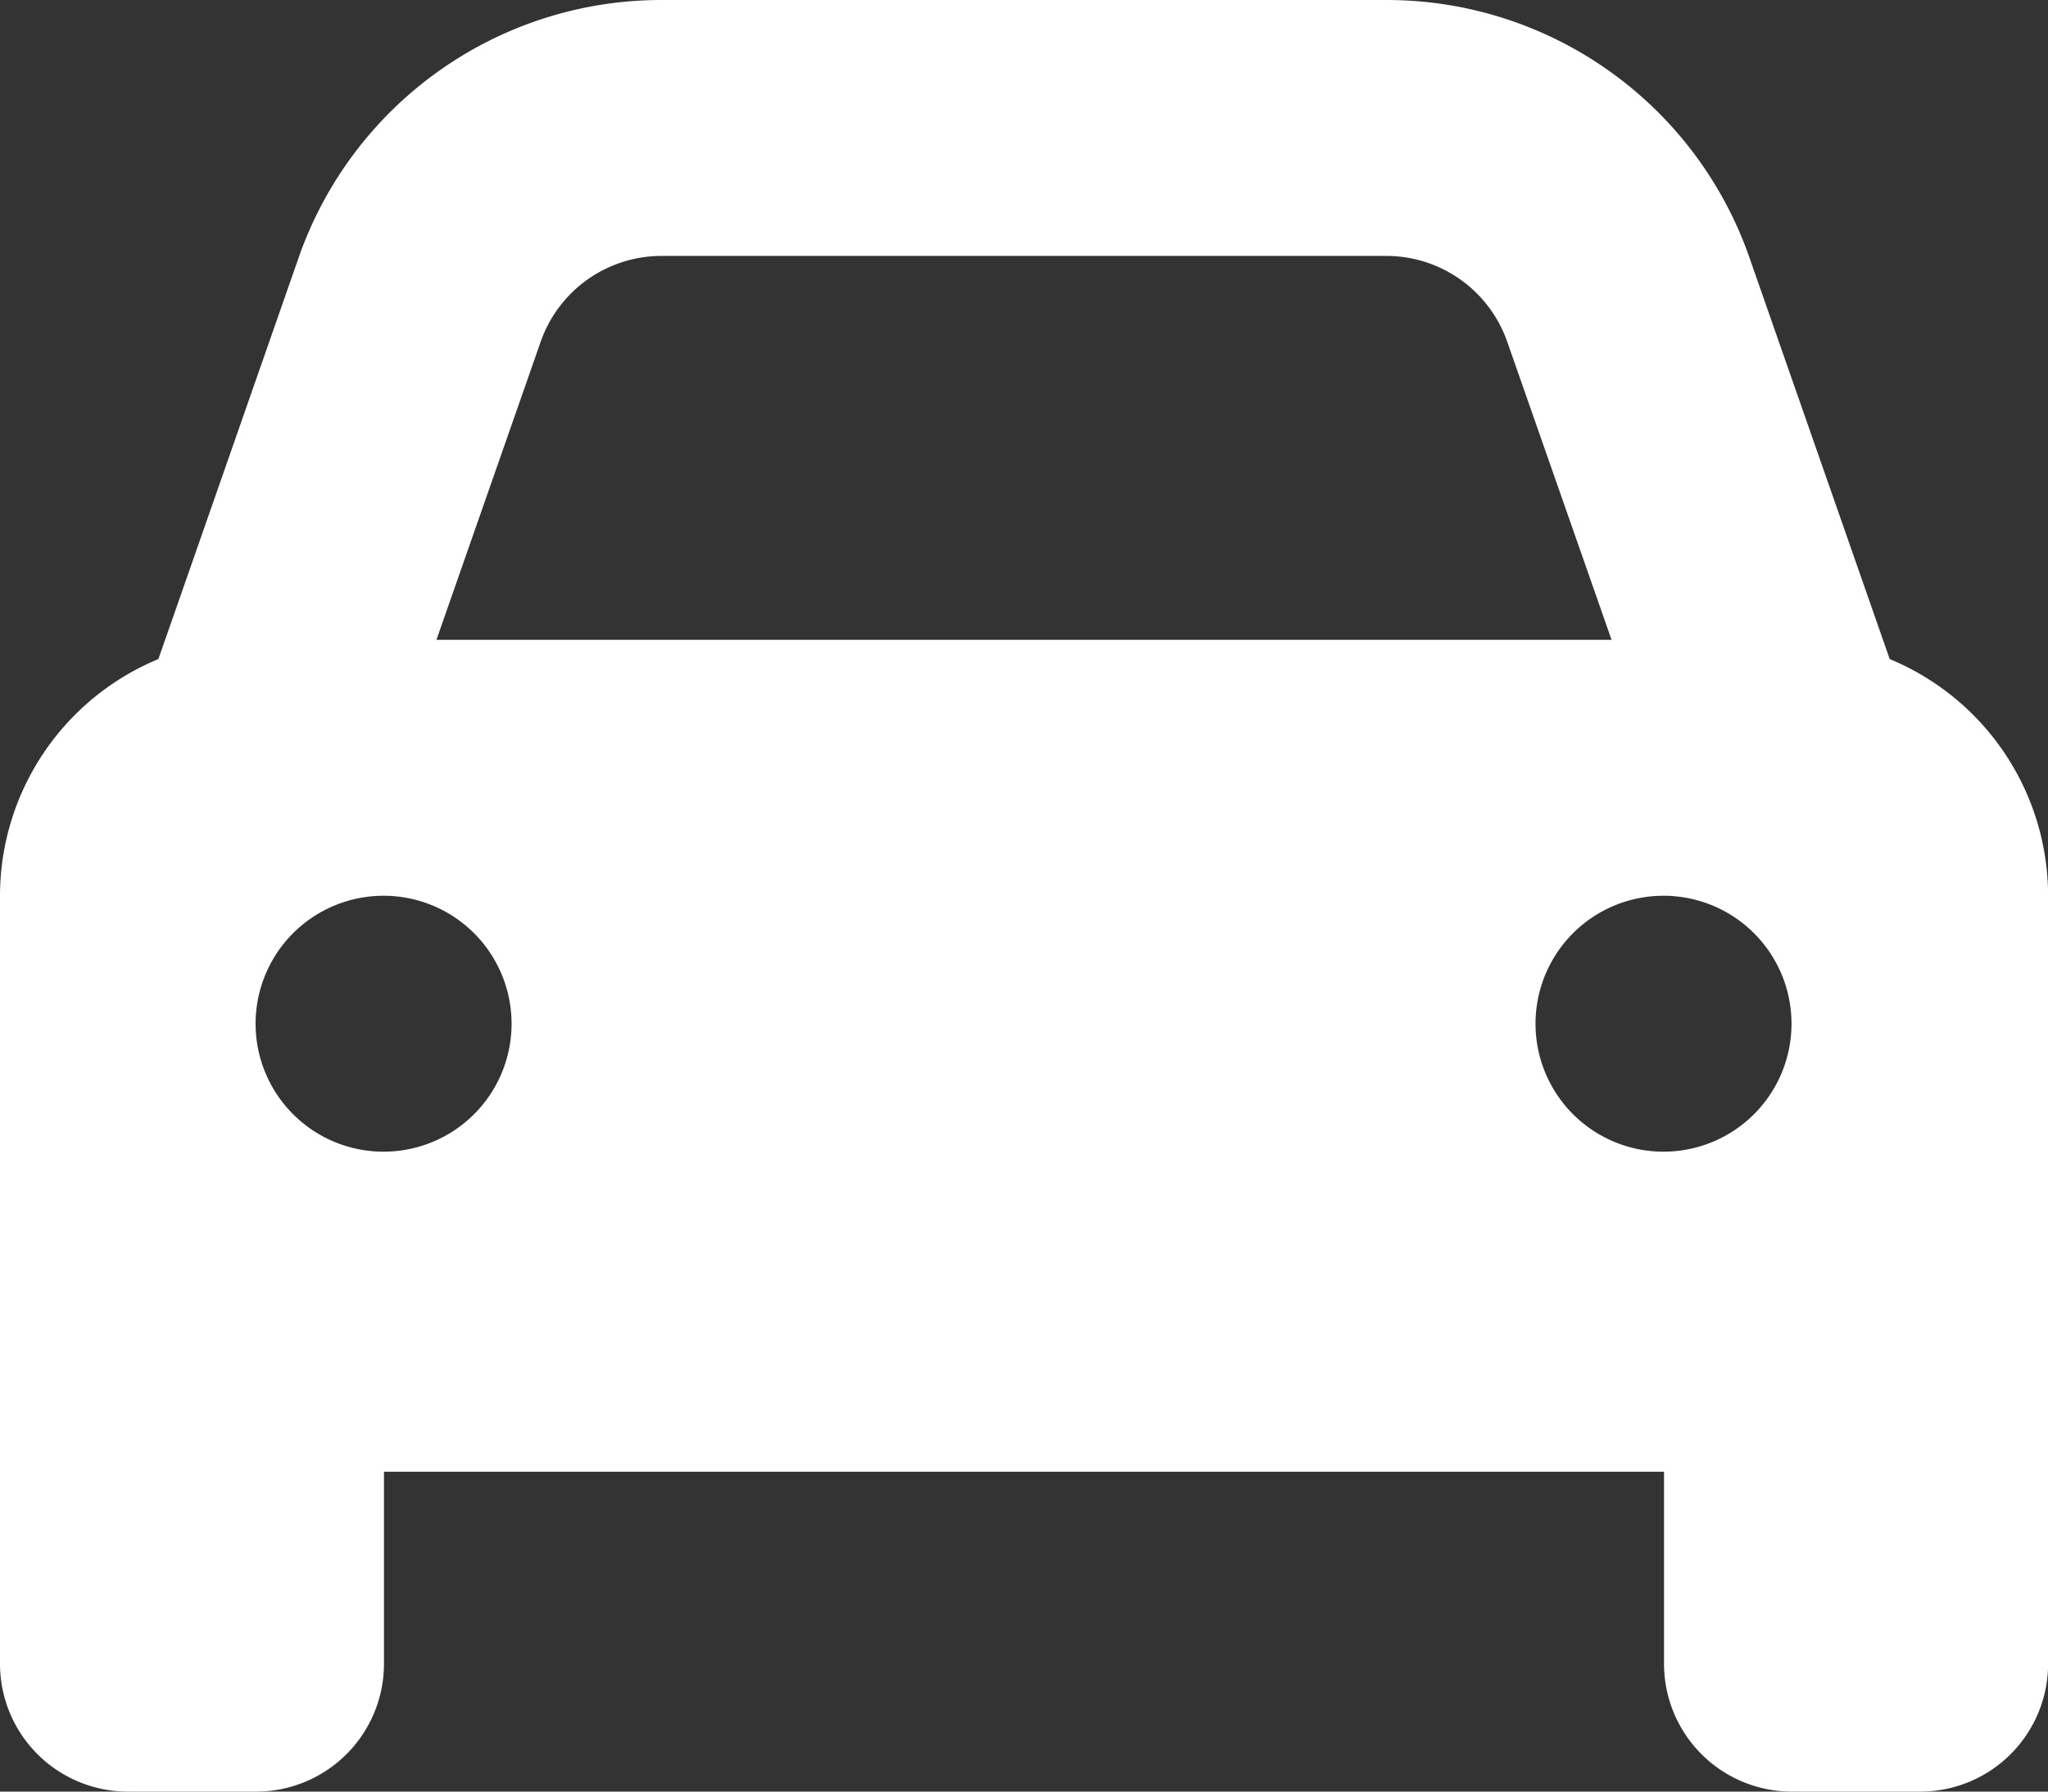
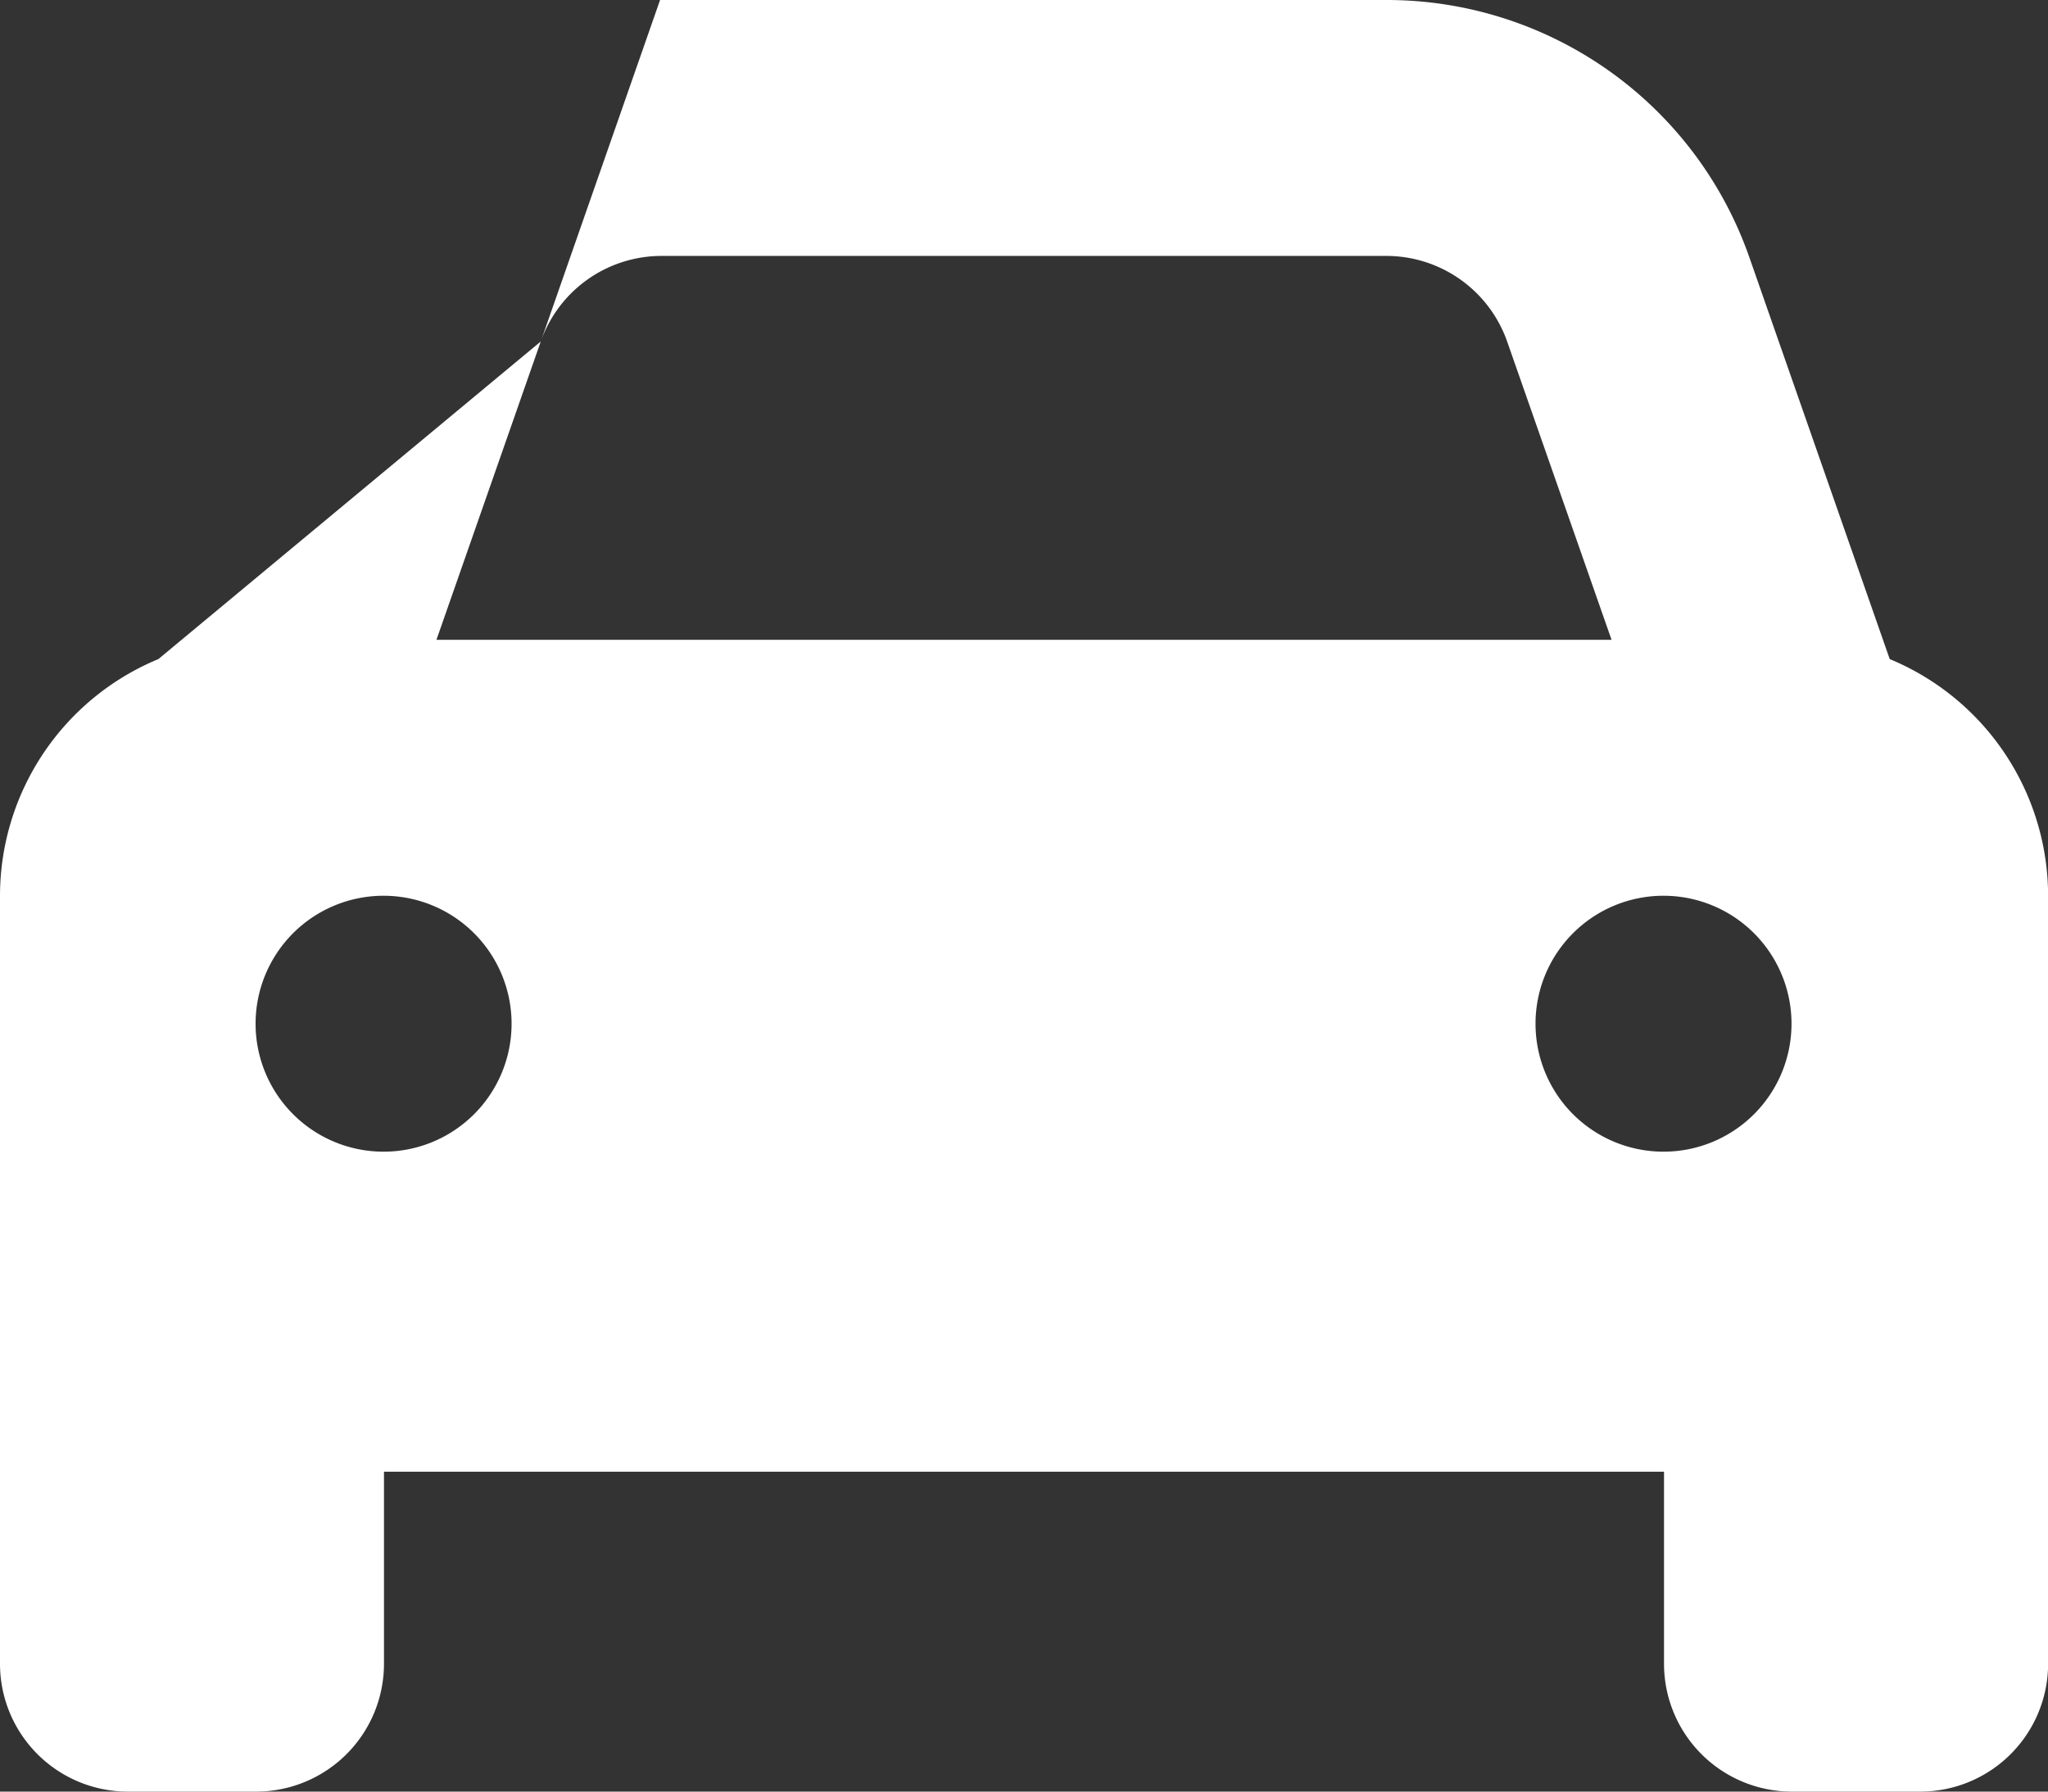
<svg xmlns="http://www.w3.org/2000/svg" width="20.417" height="17.865" viewBox="0 0 20.417 17.865">
  <rect x="0" y="0" width="20.417" height="17.865" fill="#333333" stroke="none" />
-   <path id="car-solid_1_" data-name="car-solid (1)" d="M5.391,35.405,4.351,38.38H16.066l-1.041-2.975a1.277,1.277,0,0,0-1.2-.853H6.6A1.277,1.277,0,0,0,5.391,35.405ZM1.579,38.572l1.4-4.008A3.829,3.829,0,0,1,6.6,32h7.226a3.829,3.829,0,0,1,3.613,2.564l1.4,4.008a2.557,2.557,0,0,1,1.579,2.361v7.656a1.275,1.275,0,0,1-1.276,1.276H17.865a1.275,1.275,0,0,1-1.276-1.276V46.675H3.828v1.914a1.275,1.275,0,0,1-1.276,1.276H1.276A1.275,1.275,0,0,1,0,48.589V40.932A2.557,2.557,0,0,1,1.579,38.572ZM5.1,42.208a1.276,1.276,0,1,0-1.276,1.276A1.276,1.276,0,0,0,5.1,42.208Zm11.484,1.276a1.276,1.276,0,1,0-1.276-1.276A1.276,1.276,0,0,0,16.589,43.484Z" transform="translate(0 -32)" fill="#fff" />
+   <path id="car-solid_1_" data-name="car-solid (1)" d="M5.391,35.405,4.351,38.38H16.066l-1.041-2.975a1.277,1.277,0,0,0-1.2-.853H6.6A1.277,1.277,0,0,0,5.391,35.405Zl1.4-4.008A3.829,3.829,0,0,1,6.6,32h7.226a3.829,3.829,0,0,1,3.613,2.564l1.4,4.008a2.557,2.557,0,0,1,1.579,2.361v7.656a1.275,1.275,0,0,1-1.276,1.276H17.865a1.275,1.275,0,0,1-1.276-1.276V46.675H3.828v1.914a1.275,1.275,0,0,1-1.276,1.276H1.276A1.275,1.275,0,0,1,0,48.589V40.932A2.557,2.557,0,0,1,1.579,38.572ZM5.1,42.208a1.276,1.276,0,1,0-1.276,1.276A1.276,1.276,0,0,0,5.1,42.208Zm11.484,1.276a1.276,1.276,0,1,0-1.276-1.276A1.276,1.276,0,0,0,16.589,43.484Z" transform="translate(0 -32)" fill="#fff" />
</svg>